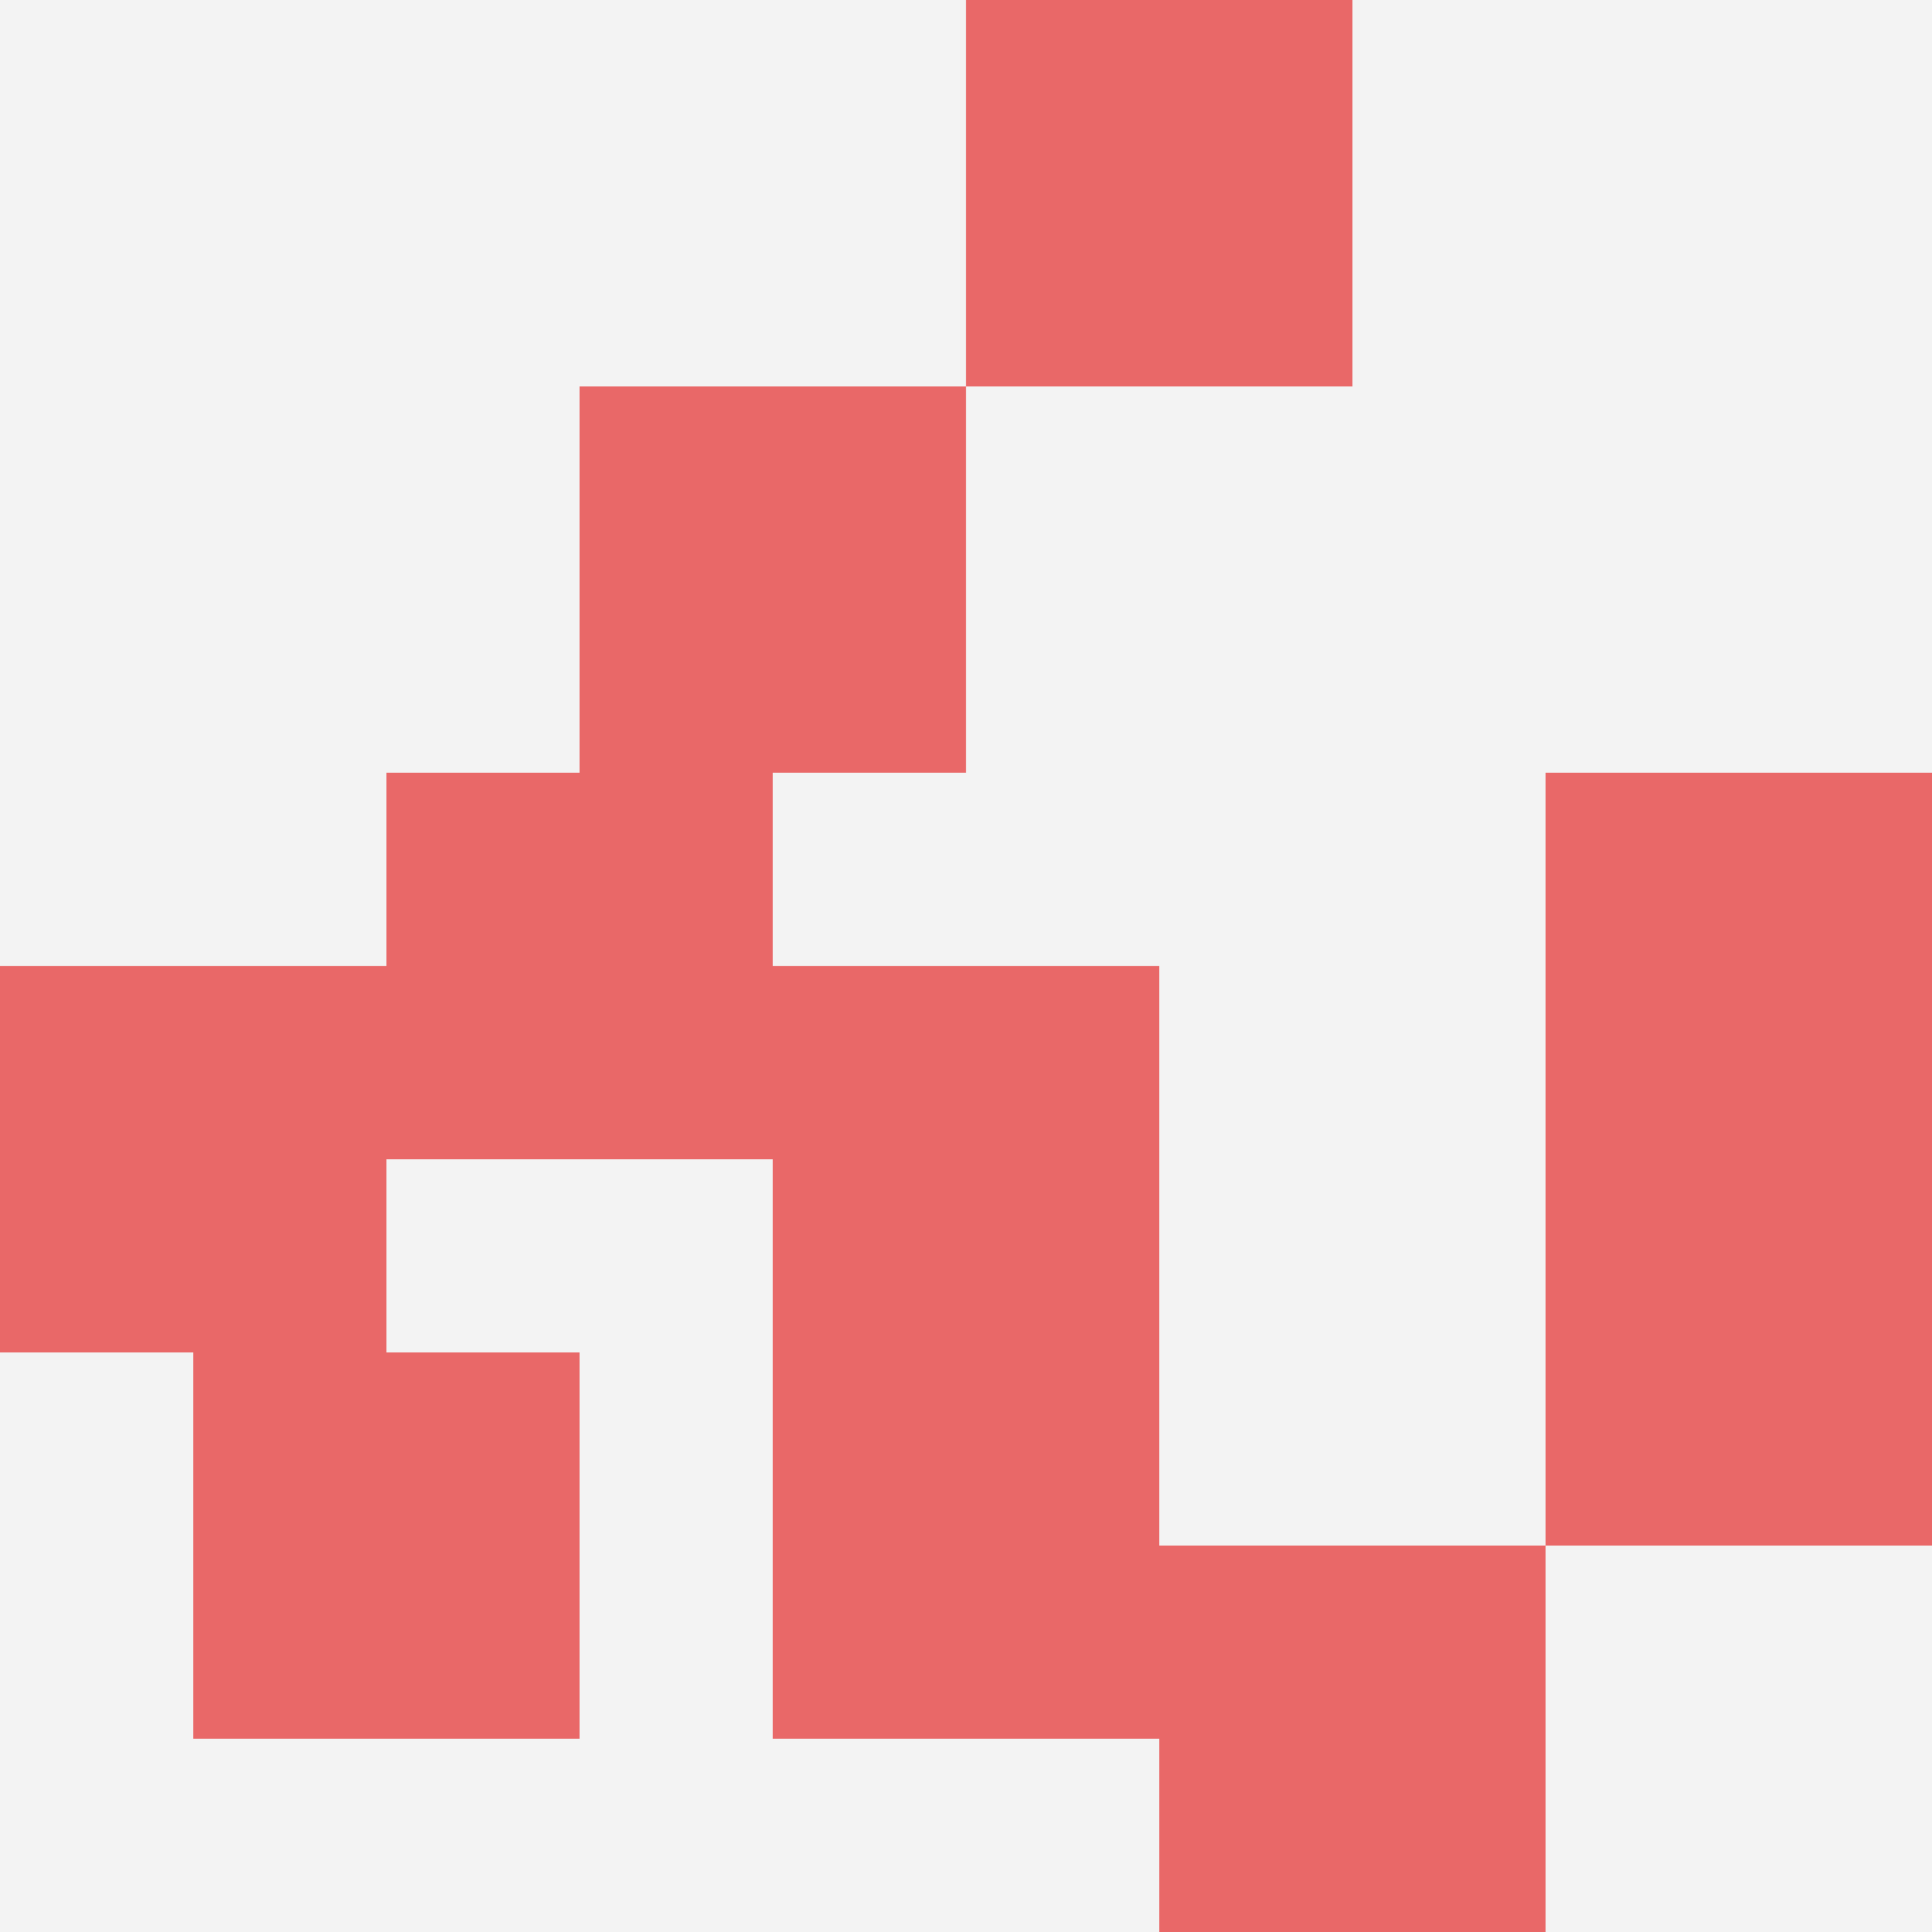
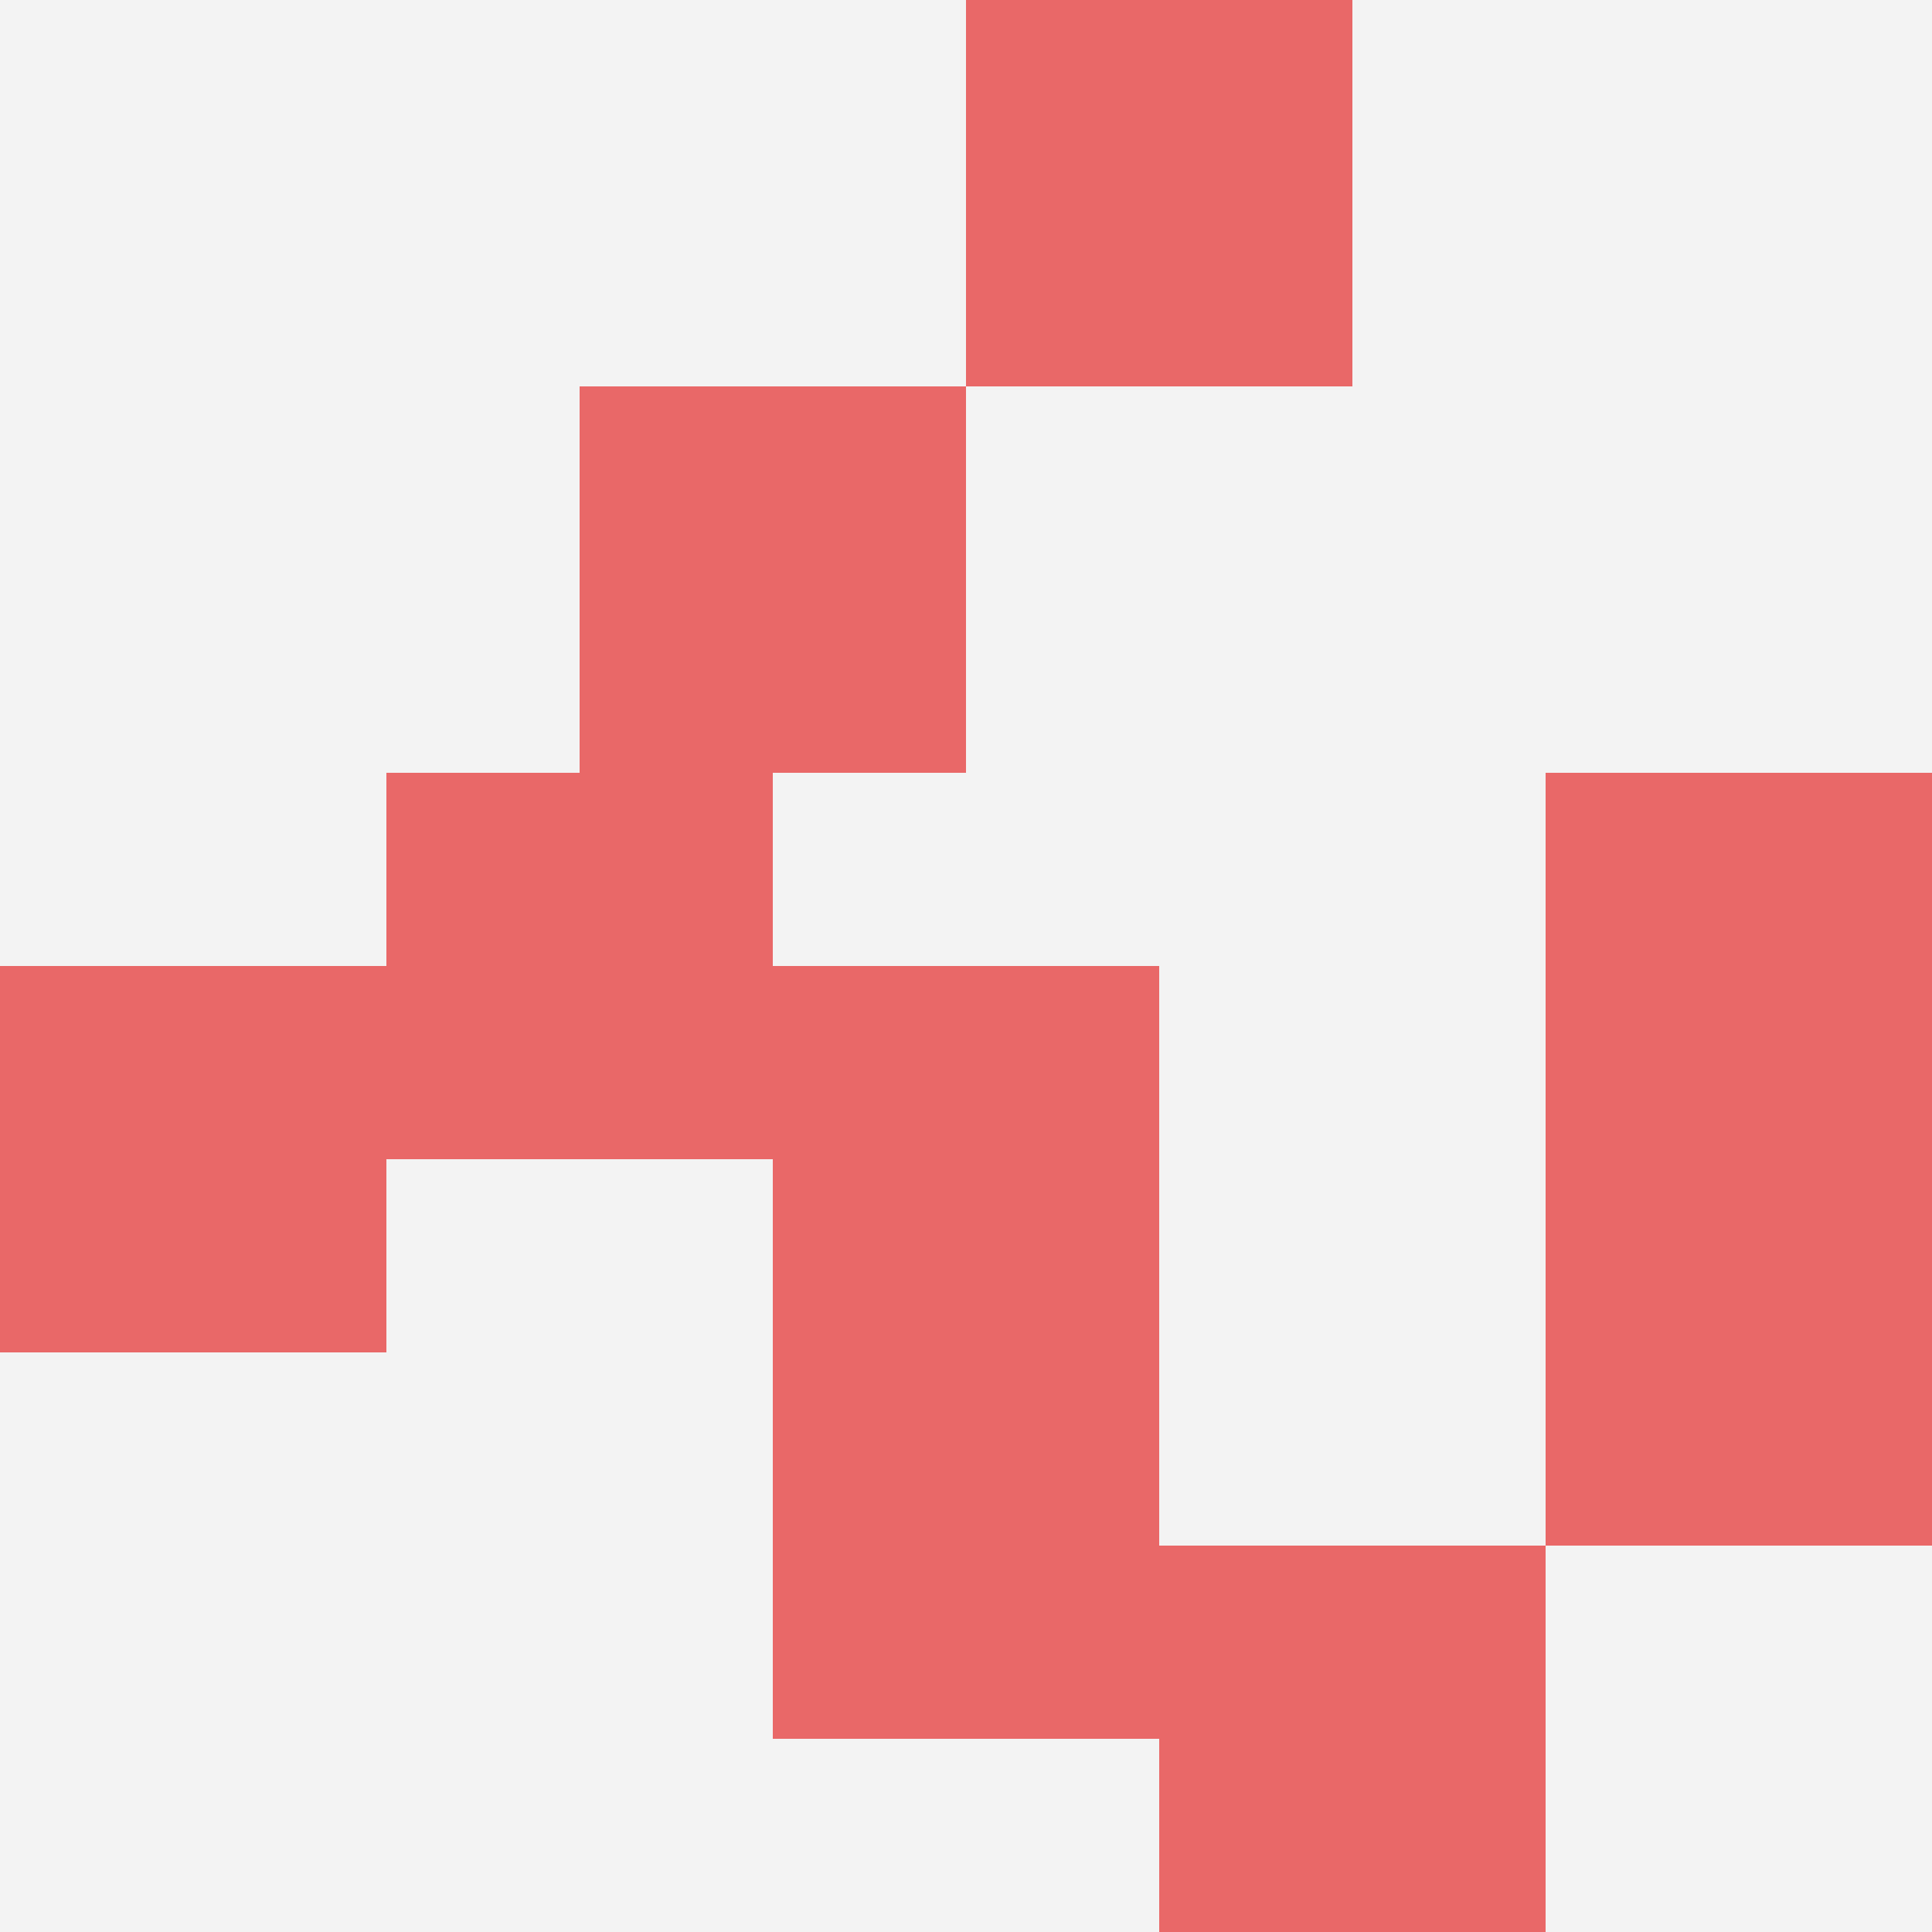
<svg xmlns="http://www.w3.org/2000/svg" id="ten-svg" preserveAspectRatio="xMinYMin meet" viewBox="0 0 10 10">
  <rect x="0" y="0" width="10" height="10" fill="#F3F3F3" />
  <rect class="t" x="0" y="5" />
  <rect class="t" x="6" y="8" />
-   <rect class="t" x="1" y="7" />
  <rect class="t" x="4" y="7" />
  <rect class="t" x="5" y="0" />
  <rect class="t" x="4" y="5" />
  <rect class="t" x="8" y="4" />
  <rect class="t" x="2" y="4" />
  <rect class="t" x="3" y="2" />
  <rect class="t" x="8" y="6" />
  <style>.t{width:2px;height:2px;fill:#E96868} #ten-svg{shape-rendering:crispedges;}</style>
</svg>